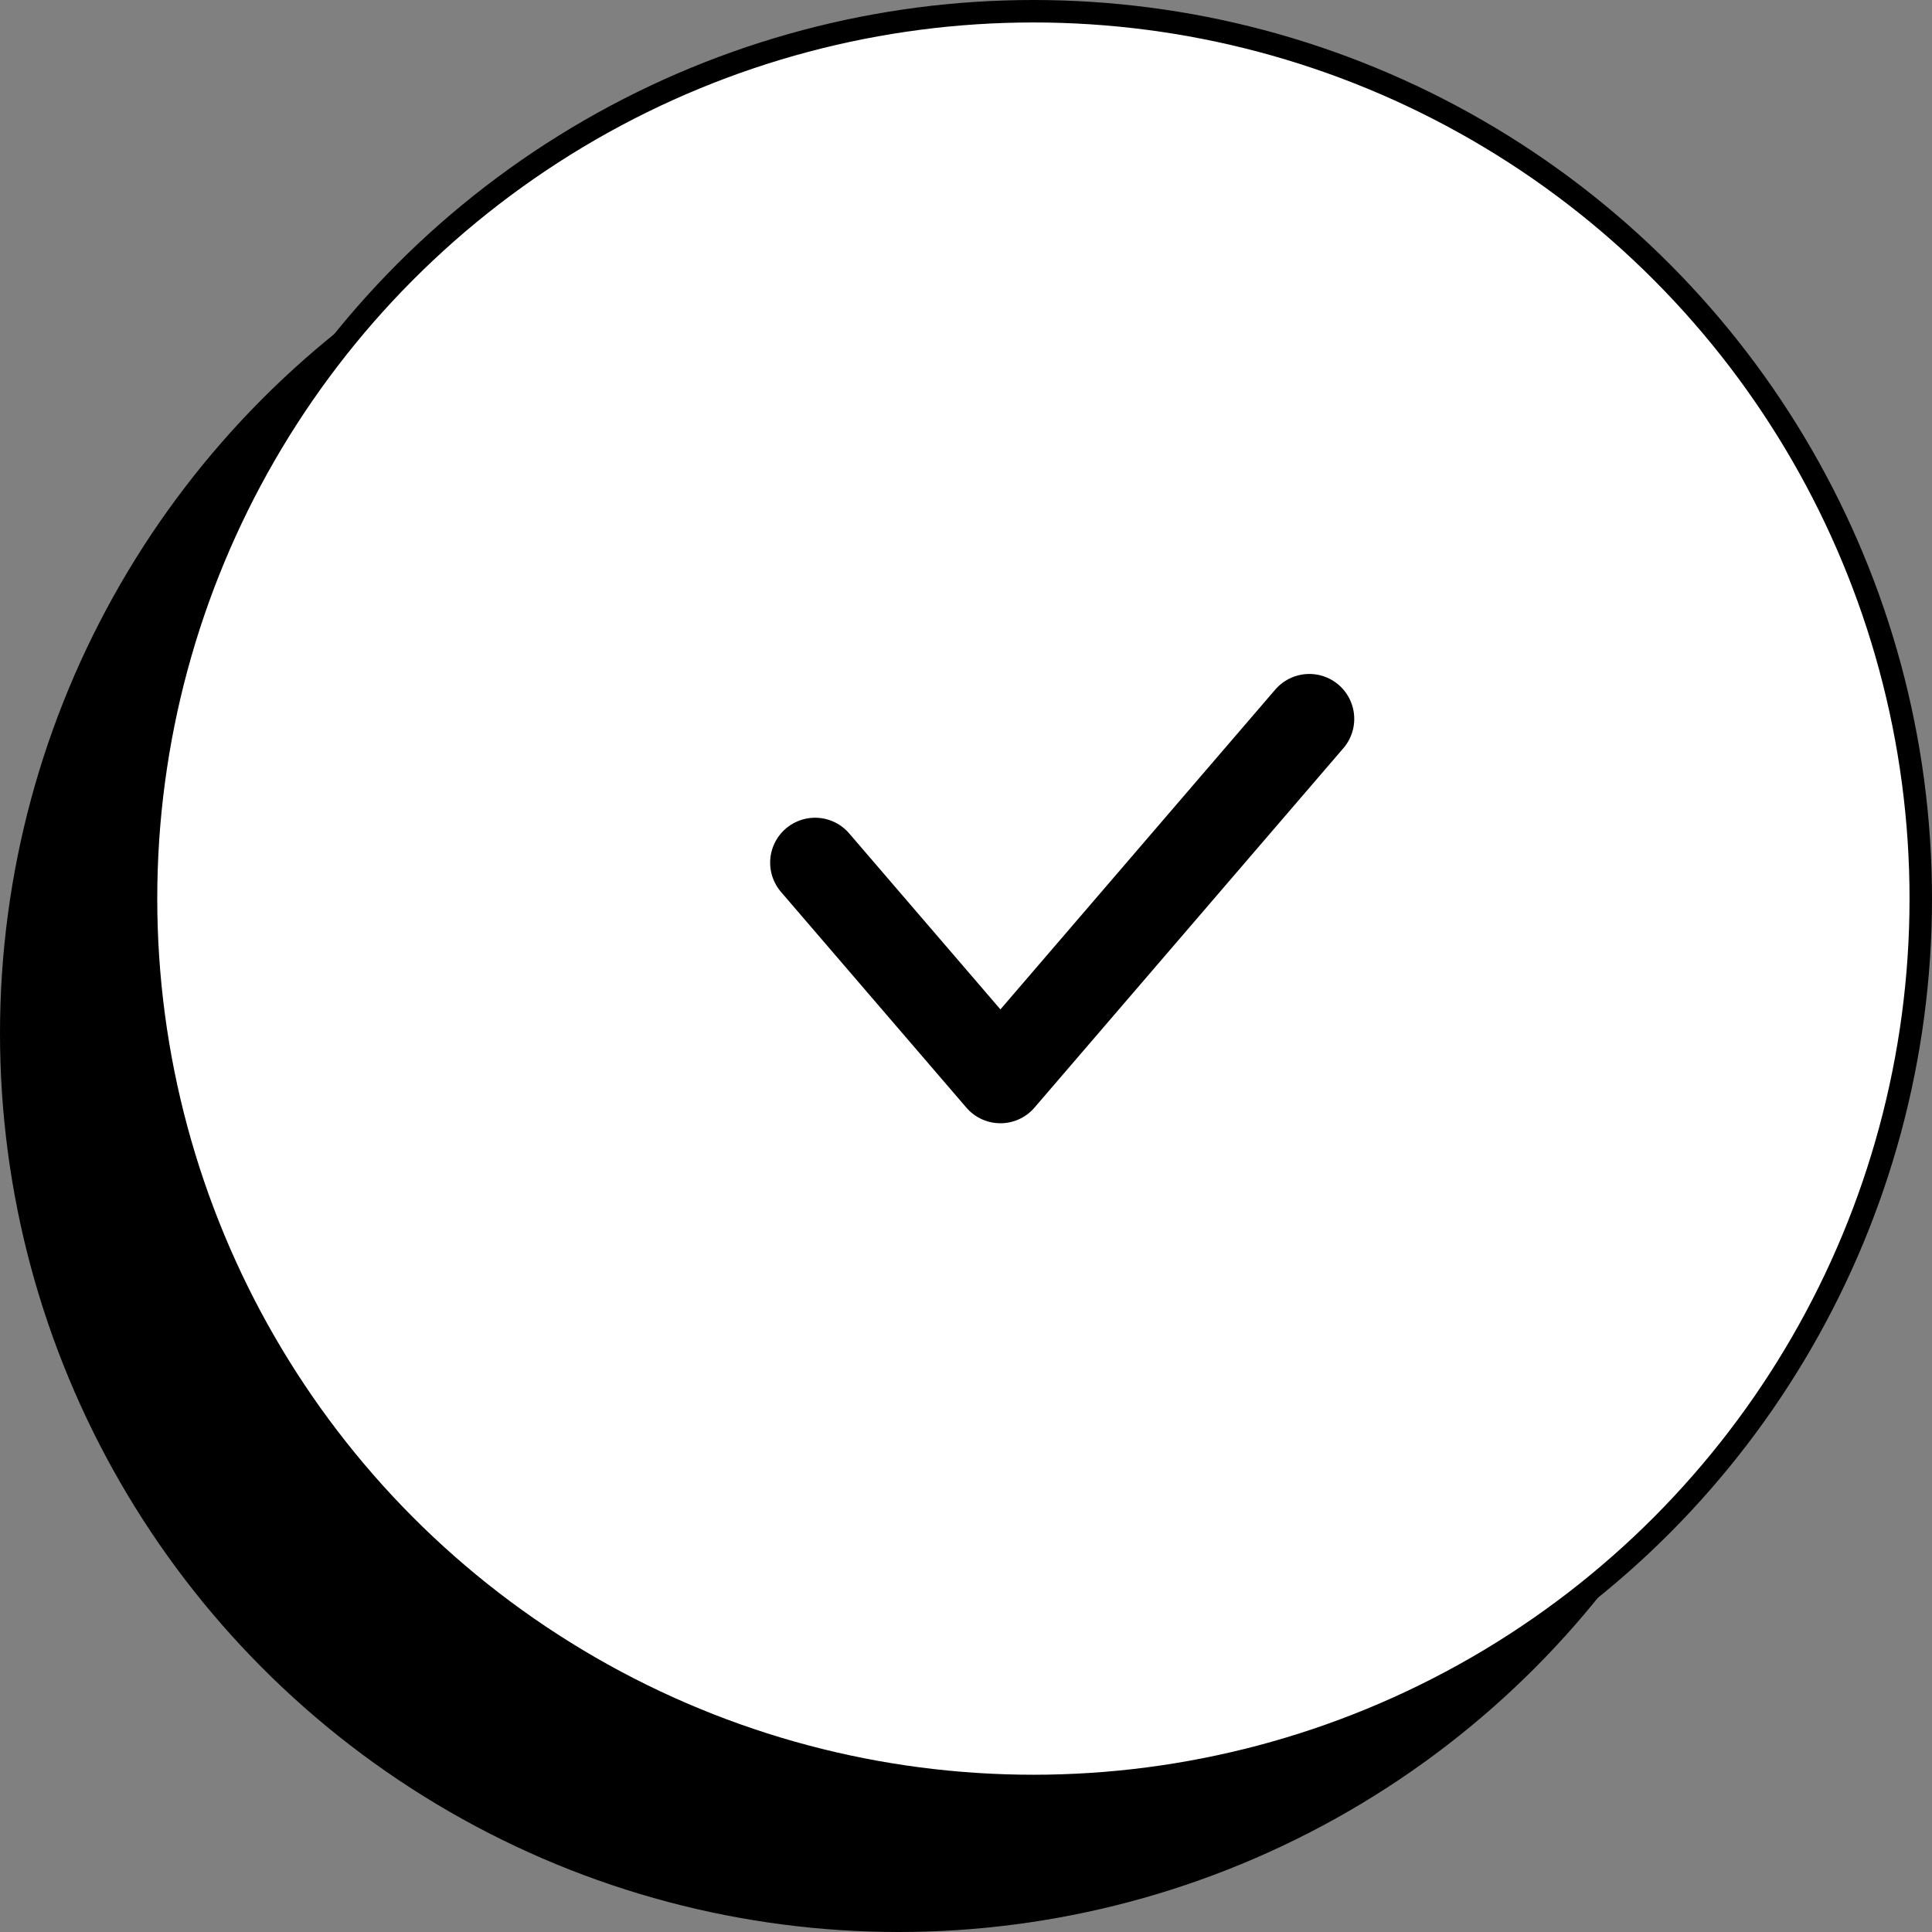
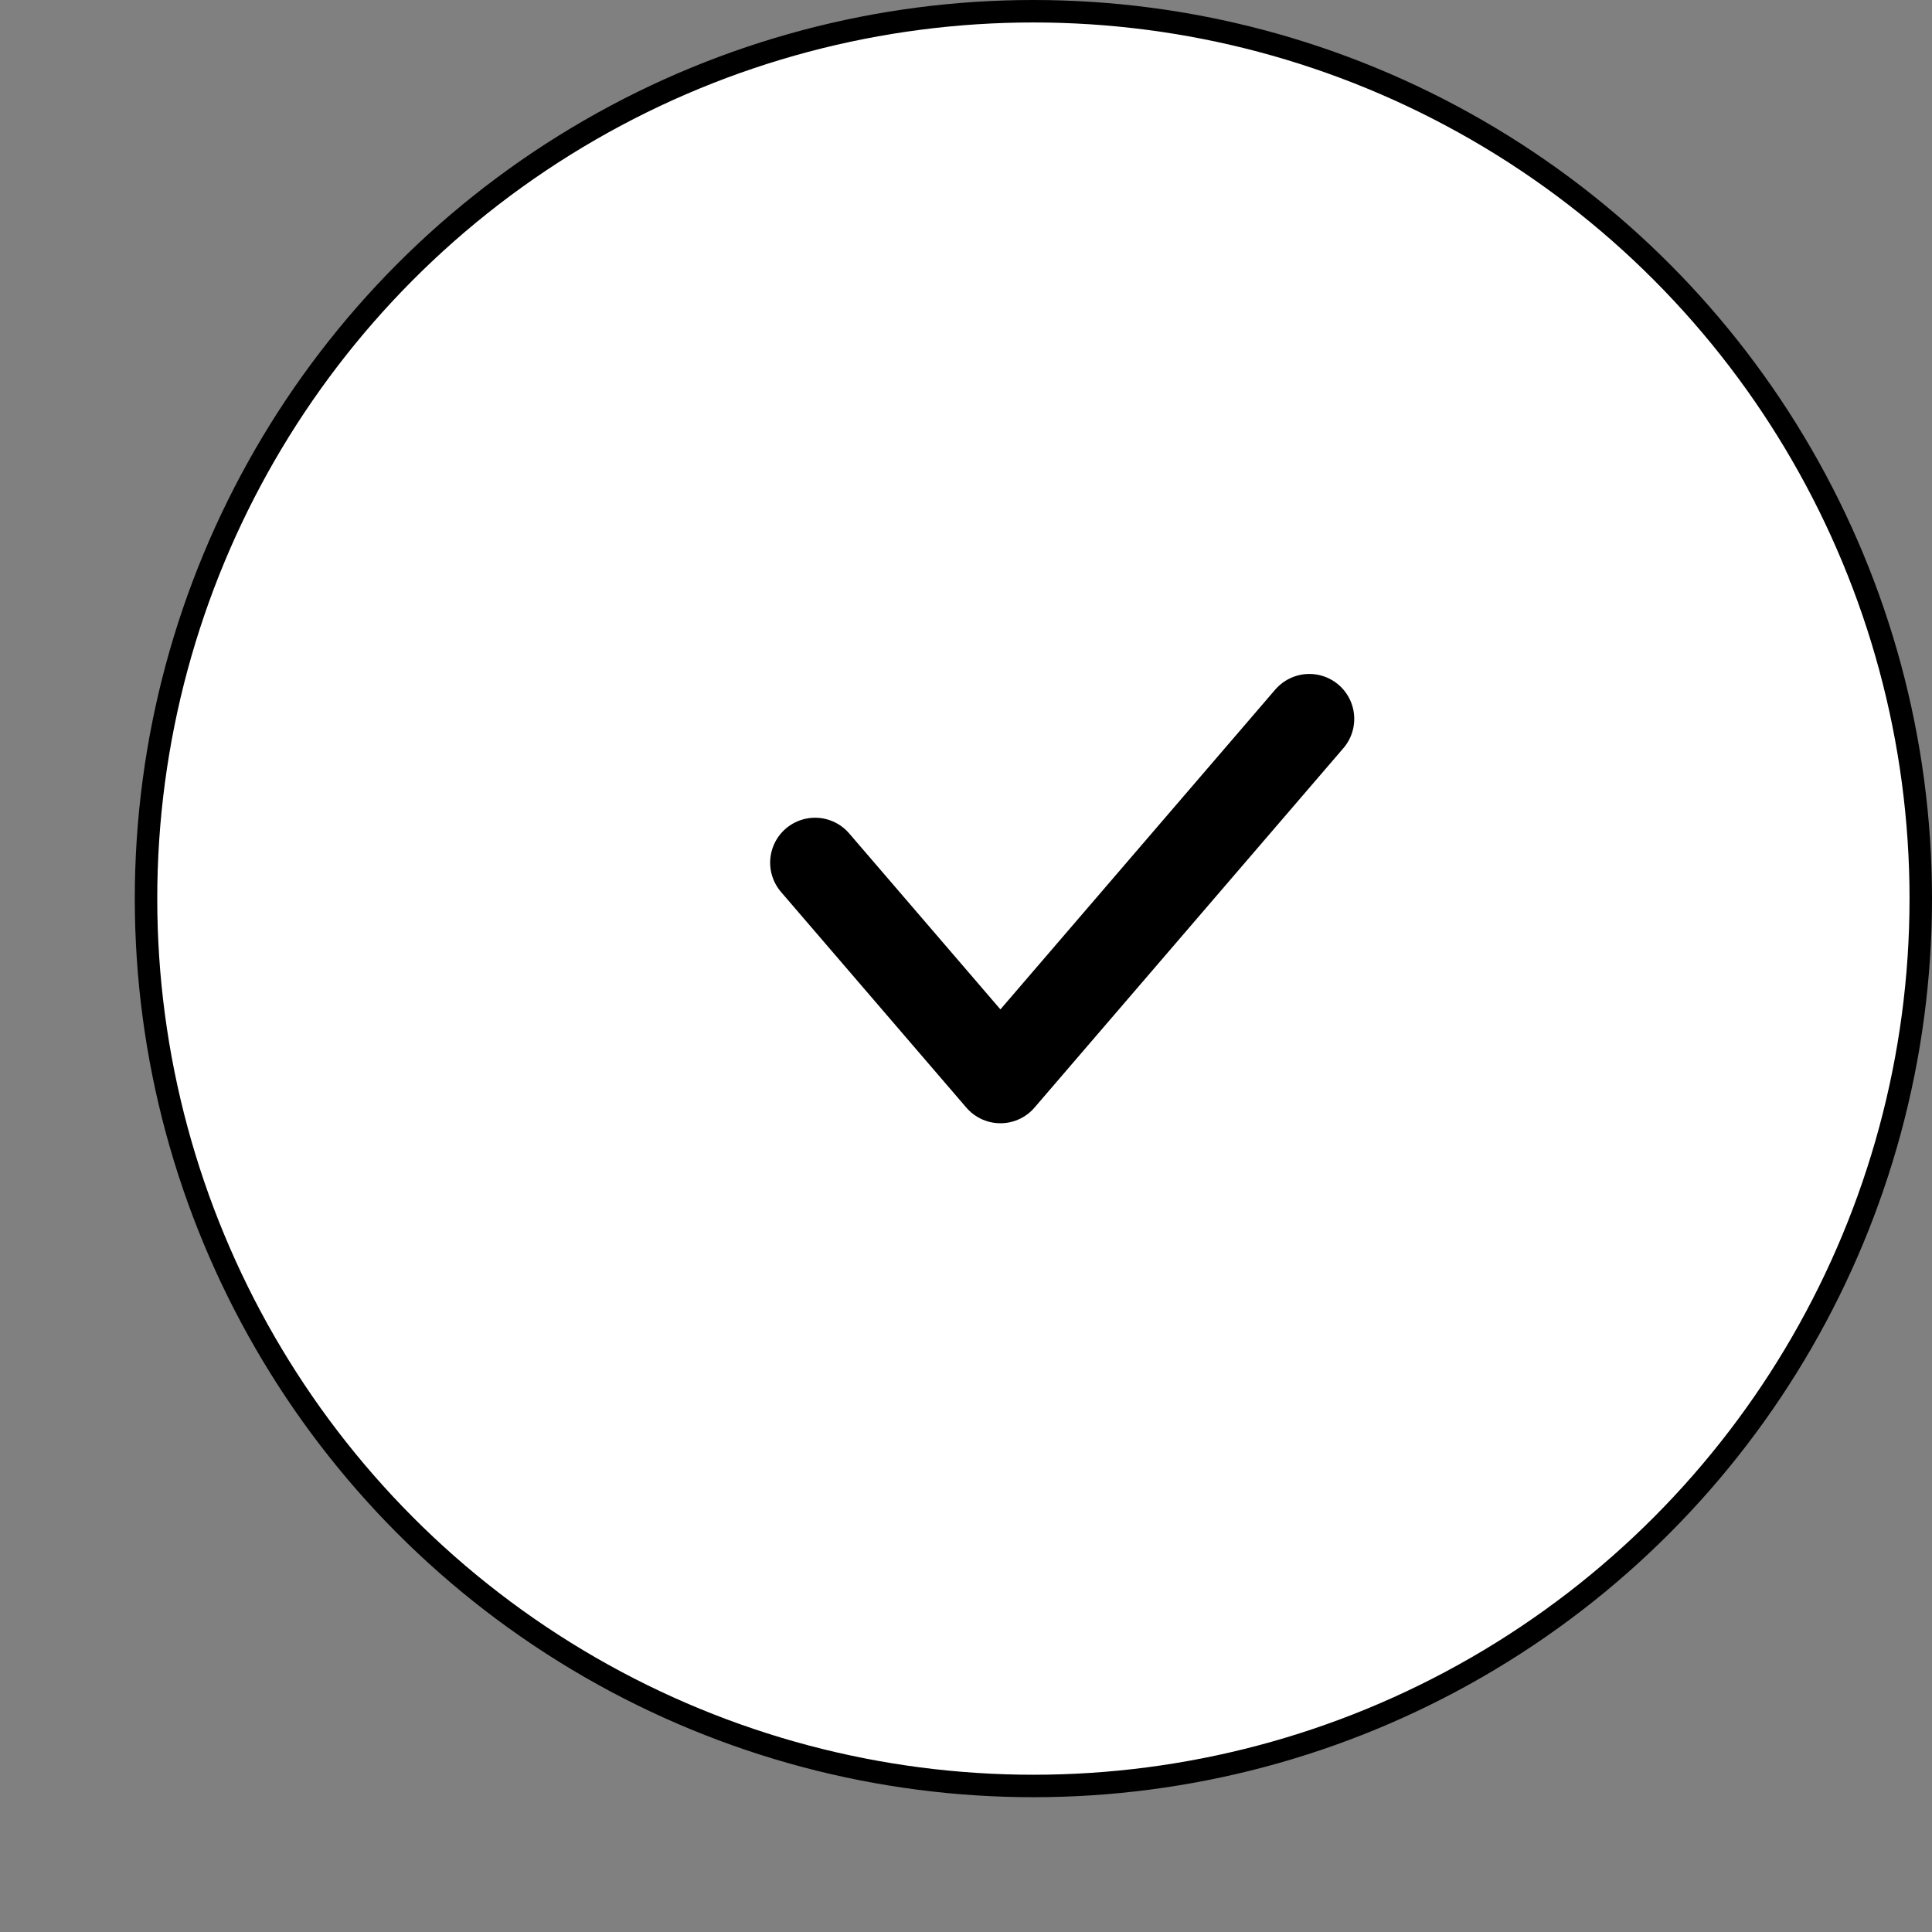
<svg xmlns="http://www.w3.org/2000/svg" width="43" height="43" viewBox="0 0 43 43" fill="none">
  <rect x="0" y="0" width="43" height="43" fill="#808080" stroke="none" />
-   <circle cx="20" cy="23" r="20" fill="black" />
  <circle cx="23" cy="20" r="19.75" fill="white" stroke="black" stroke-width="0.5" />
  <path d="M18.141 19.2L22.266 24L29.141 16" stroke="black" stroke-width="2" stroke-linecap="round" stroke-linejoin="round" />
</svg>